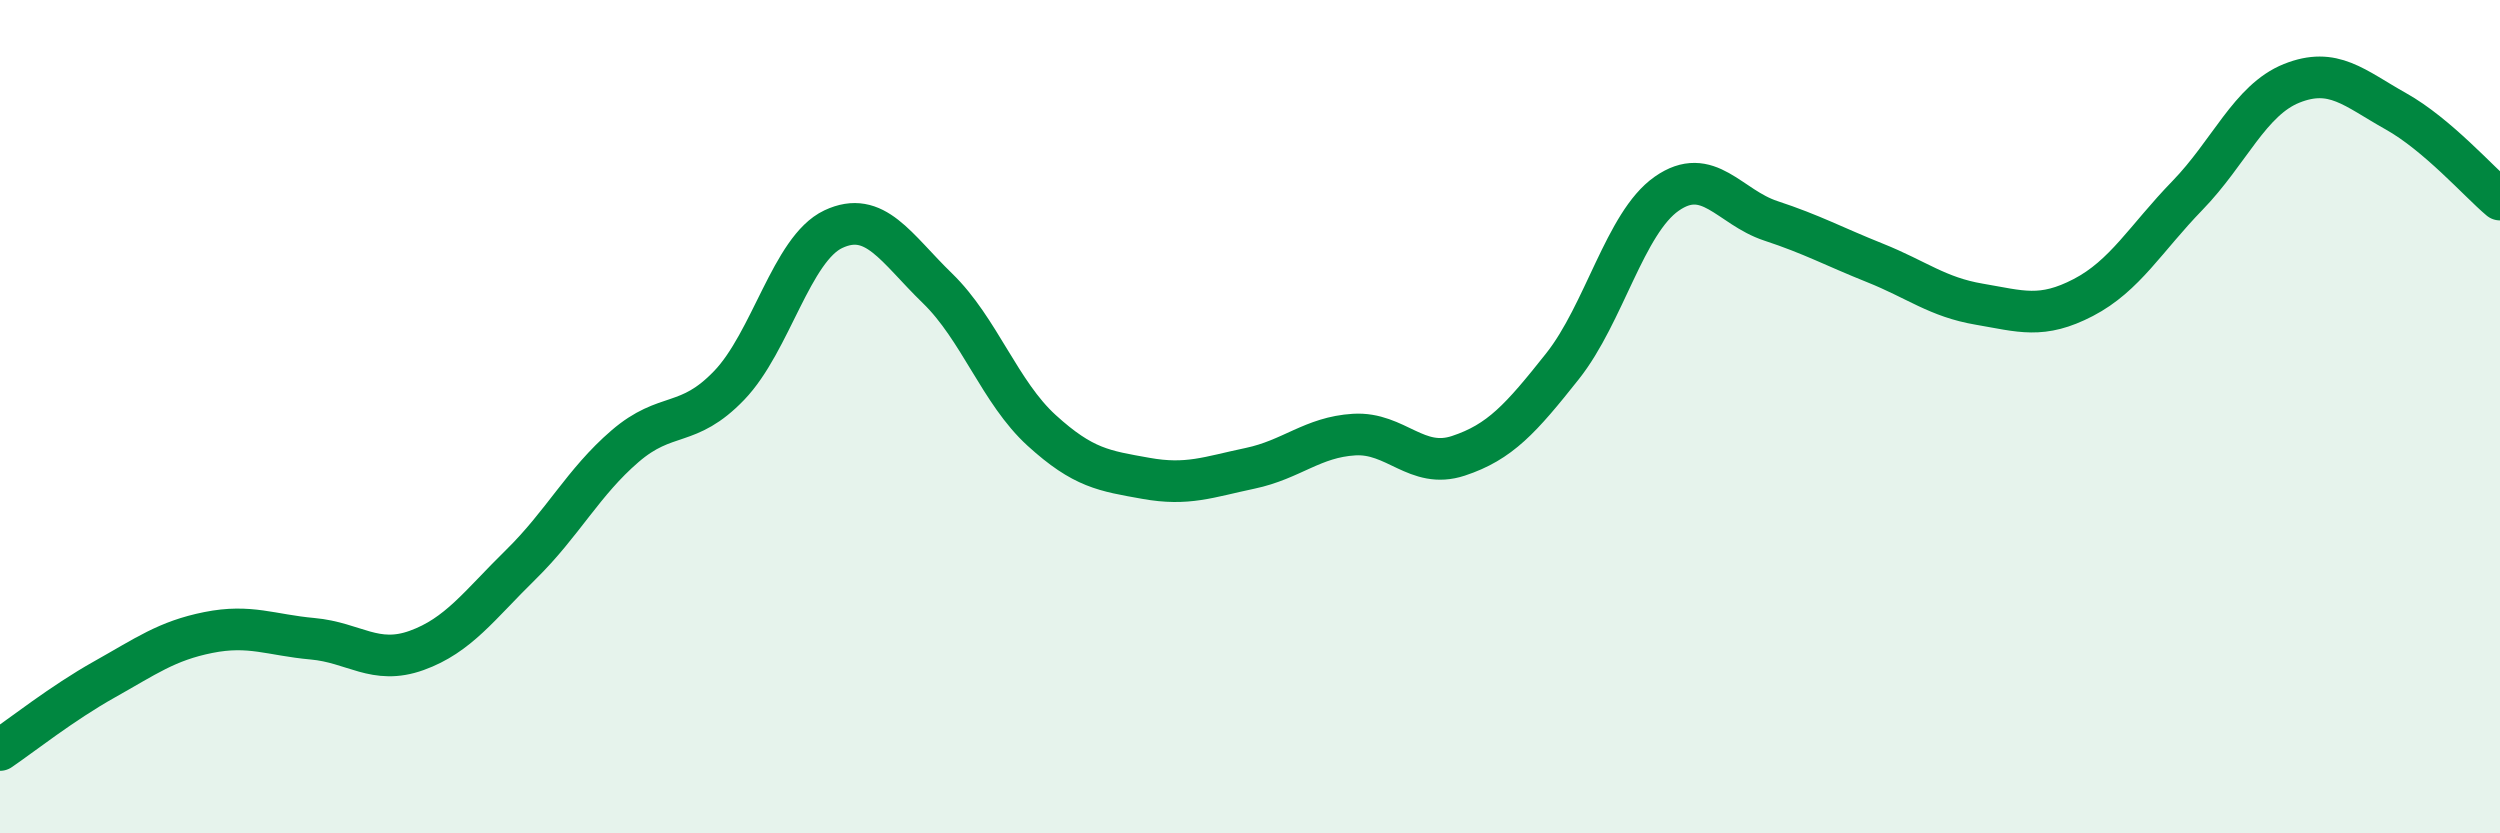
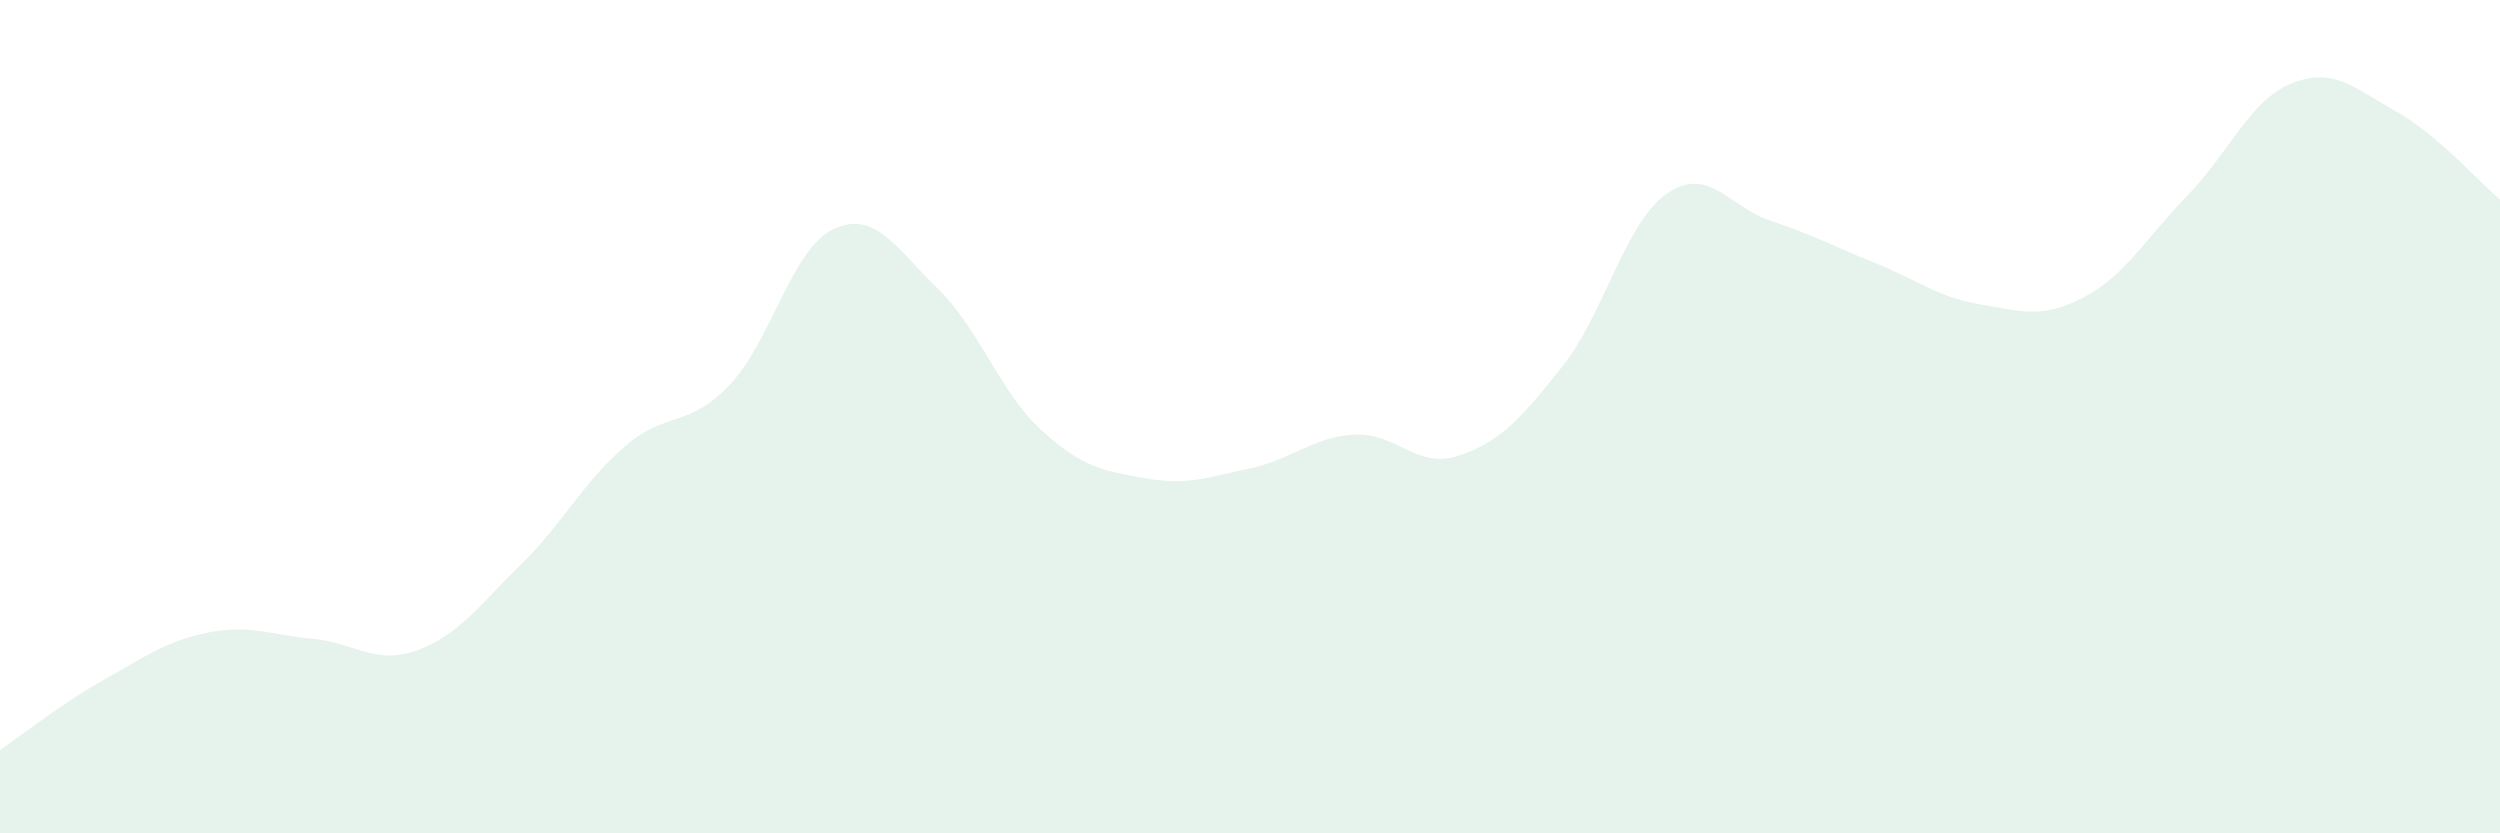
<svg xmlns="http://www.w3.org/2000/svg" width="60" height="20" viewBox="0 0 60 20">
  <path d="M 0,18 C 0.5,17.66 1.5,16.87 2.5,16.31 C 3.5,15.75 4,15.38 5,15.18 C 6,14.98 6.5,15.24 7.5,15.33 C 8.5,15.42 9,15.97 10,15.61 C 11,15.25 11.5,14.53 12.5,13.55 C 13.5,12.57 14,11.57 15,10.71 C 16,9.85 16.5,10.29 17.5,9.25 C 18.5,8.21 19,5.97 20,5.5 C 21,5.03 21.5,5.95 22.5,6.92 C 23.5,7.89 24,9.42 25,10.33 C 26,11.24 26.5,11.3 27.5,11.48 C 28.5,11.66 29,11.45 30,11.24 C 31,11.03 31.5,10.49 32.5,10.43 C 33.5,10.37 34,11.27 35,10.94 C 36,10.61 36.5,10.05 37.5,8.79 C 38.5,7.53 39,5.35 40,4.65 C 41,3.95 41.5,4.97 42.5,5.3 C 43.5,5.63 44,5.91 45,6.31 C 46,6.71 46.5,7.13 47.5,7.3 C 48.5,7.47 49,7.66 50,7.14 C 51,6.62 51.5,5.72 52.5,4.69 C 53.5,3.66 54,2.4 55,2 C 56,1.6 56.5,2.11 57.5,2.67 C 58.5,3.23 59.5,4.37 60,4.79L60 20L0 20Z" fill="#008740" opacity="0.1" stroke-linecap="round" stroke-linejoin="round" />
-   <path d="M 0,18 C 0.5,17.66 1.5,16.87 2.5,16.31 C 3.5,15.75 4,15.38 5,15.18 C 6,14.98 6.5,15.24 7.5,15.33 C 8.5,15.42 9,15.97 10,15.61 C 11,15.25 11.5,14.53 12.5,13.55 C 13.5,12.57 14,11.57 15,10.71 C 16,9.85 16.5,10.29 17.5,9.25 C 18.5,8.21 19,5.97 20,5.5 C 21,5.03 21.5,5.95 22.5,6.92 C 23.5,7.89 24,9.42 25,10.33 C 26,11.24 26.5,11.3 27.5,11.48 C 28.5,11.66 29,11.45 30,11.24 C 31,11.03 31.5,10.49 32.5,10.43 C 33.5,10.37 34,11.27 35,10.94 C 36,10.61 36.5,10.05 37.5,8.79 C 38.5,7.53 39,5.35 40,4.65 C 41,3.95 41.5,4.97 42.5,5.3 C 43.5,5.63 44,5.91 45,6.31 C 46,6.71 46.5,7.13 47.5,7.3 C 48.5,7.47 49,7.66 50,7.14 C 51,6.62 51.5,5.72 52.5,4.69 C 53.5,3.66 54,2.4 55,2 C 56,1.6 56.5,2.11 57.5,2.67 C 58.5,3.23 59.5,4.37 60,4.79" stroke="#008740" stroke-width="1" fill="none" stroke-linecap="round" stroke-linejoin="round" />
</svg>